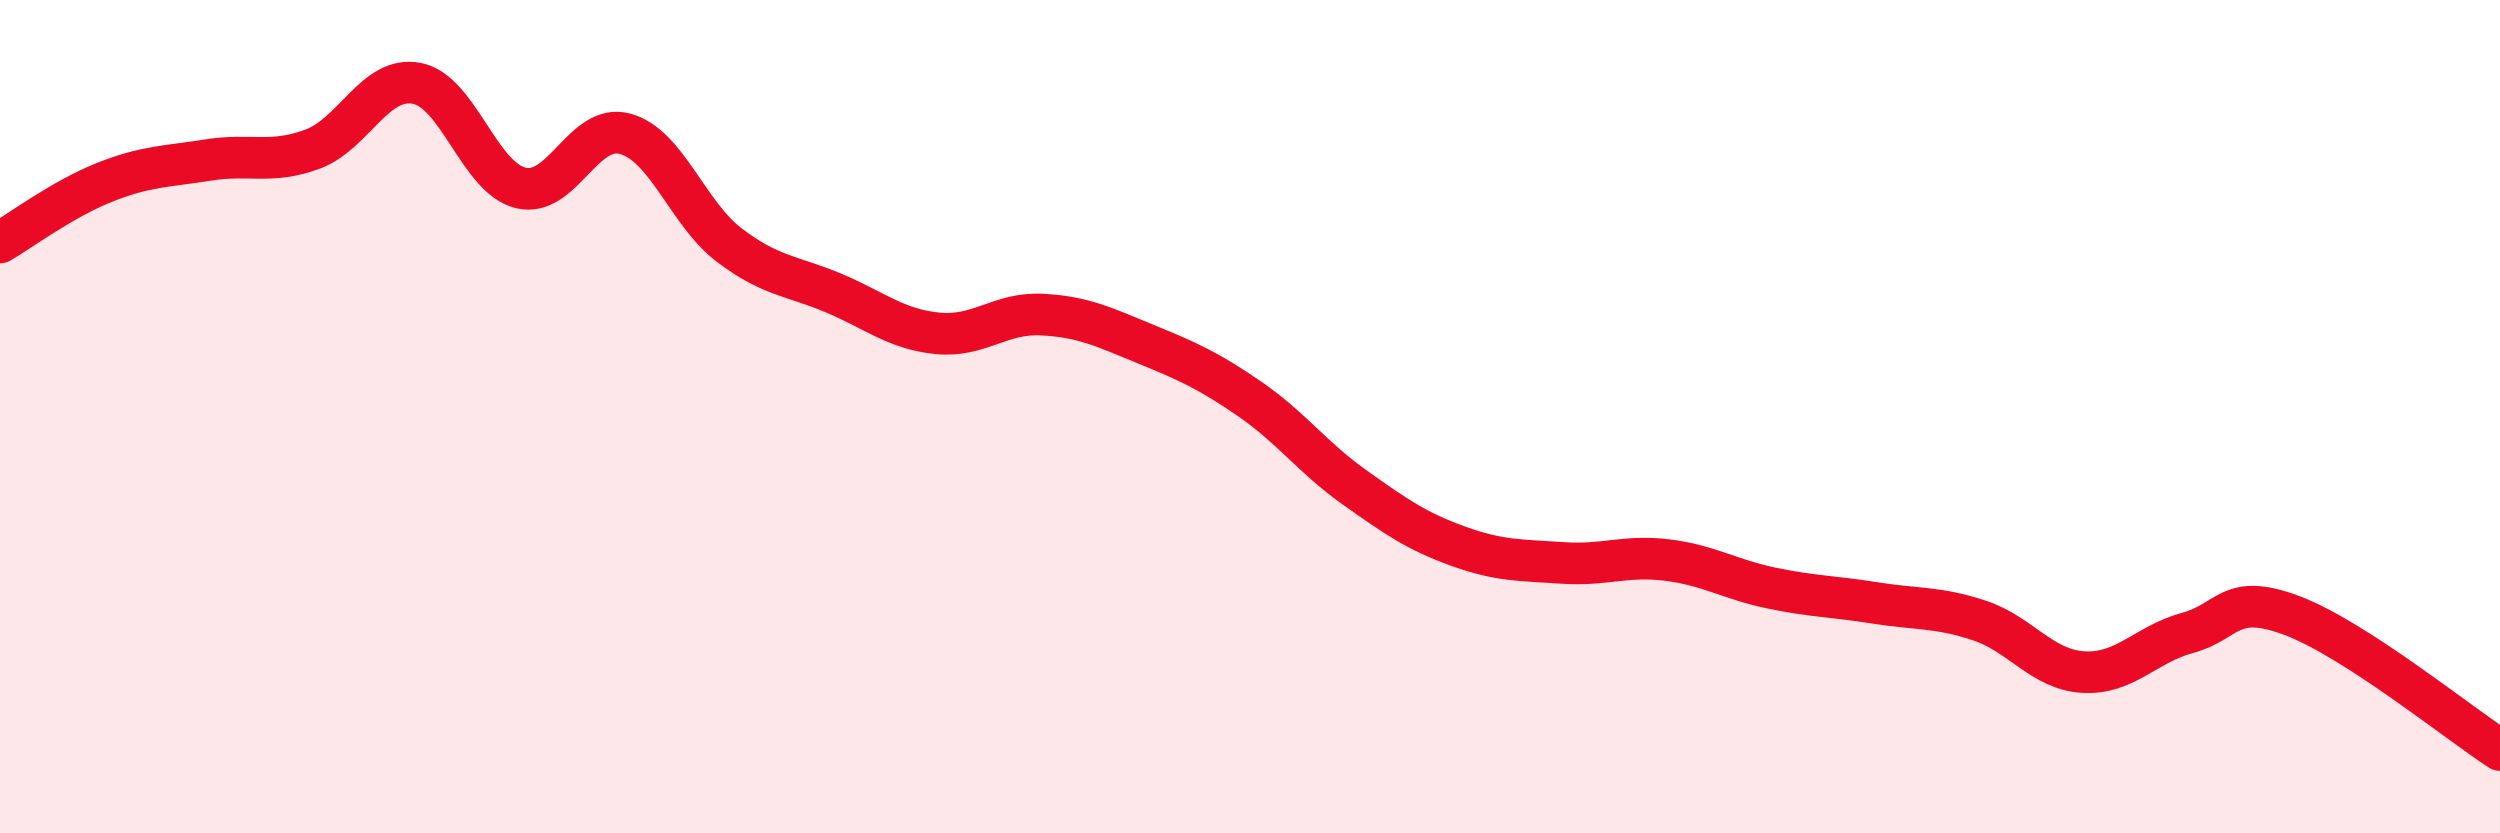
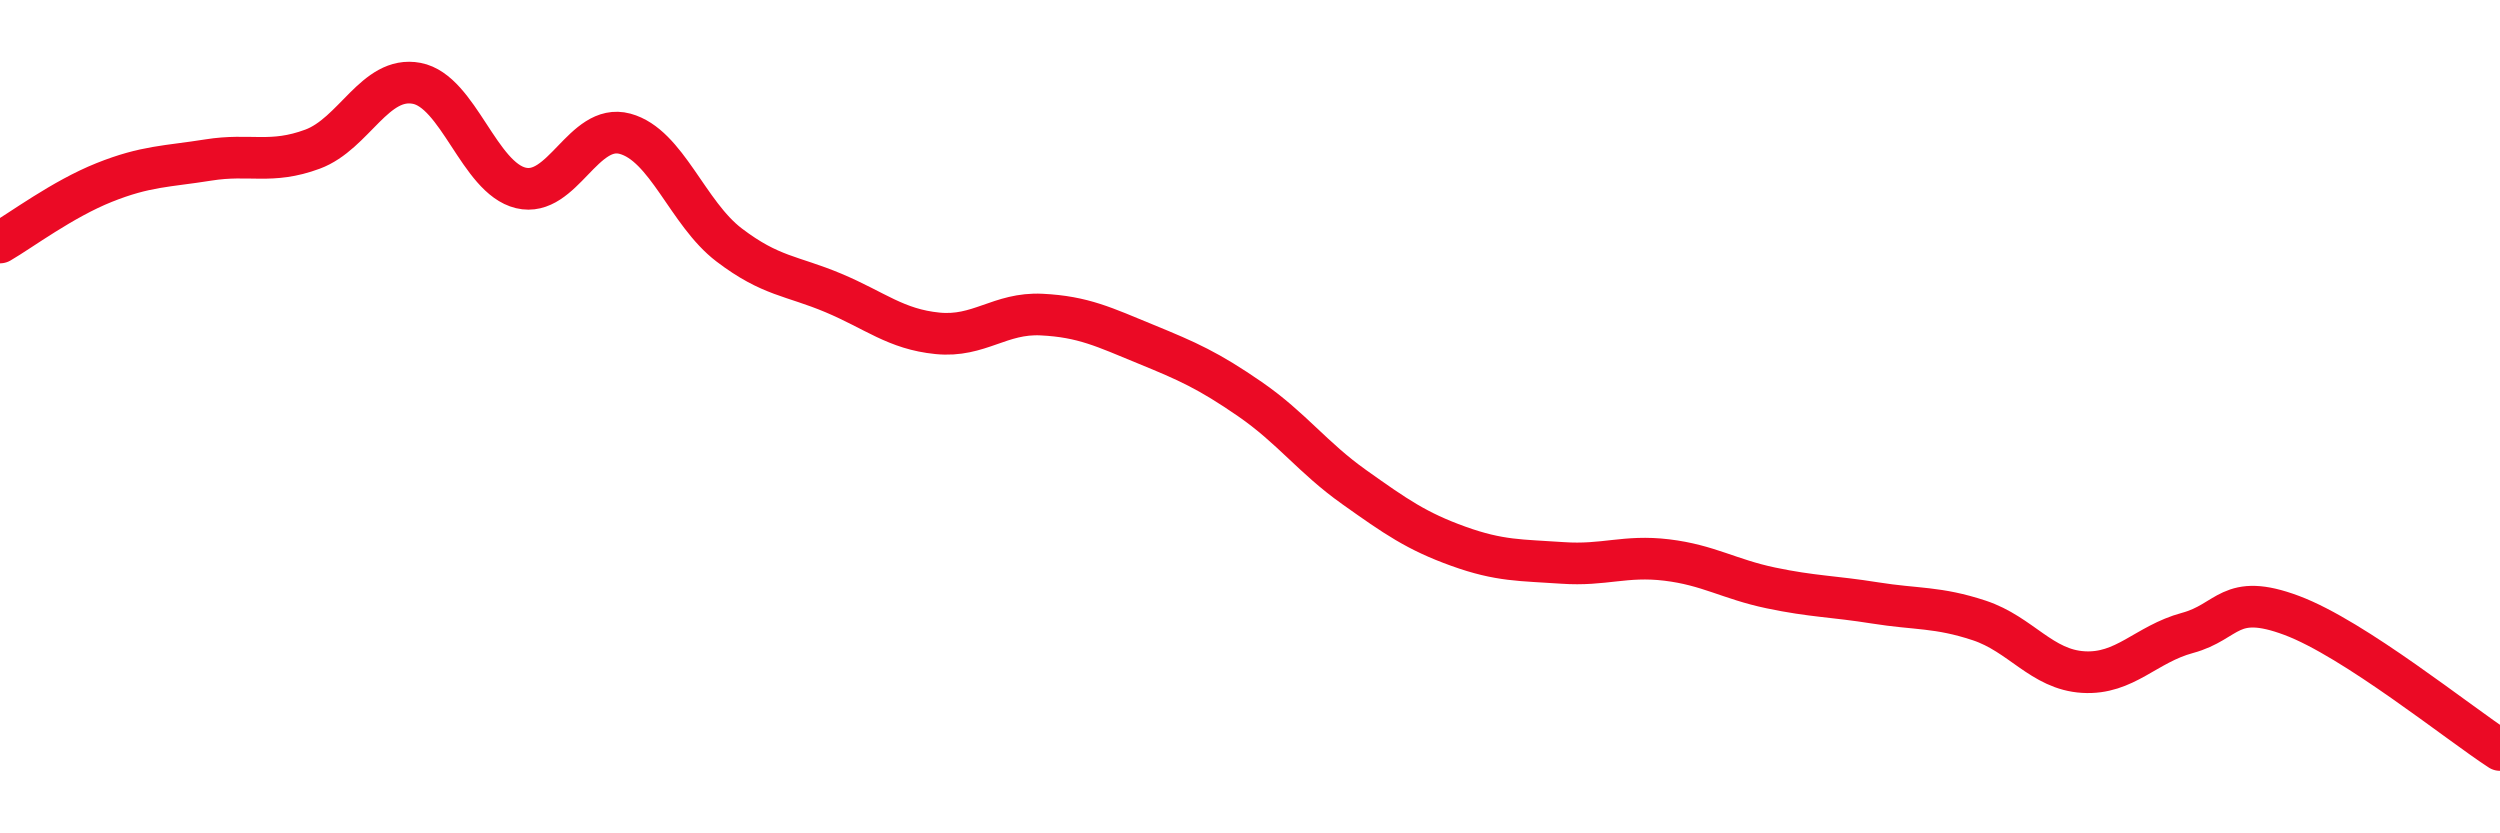
<svg xmlns="http://www.w3.org/2000/svg" width="60" height="20" viewBox="0 0 60 20">
-   <path d="M 0,5.82 C 0.5,5.53 1.5,4.78 2.5,4.38 C 3.5,3.98 4,4 5,3.84 C 6,3.68 6.5,3.95 7.5,3.58 C 8.5,3.21 9,1.81 10,2 C 11,2.19 11.5,4.27 12.5,4.51 C 13.5,4.75 14,2.94 15,3.21 C 16,3.48 16.5,5.12 17.5,5.88 C 18.5,6.64 19,6.61 20,7.03 C 21,7.45 21.5,7.9 22.5,8 C 23.5,8.1 24,7.5 25,7.55 C 26,7.6 26.5,7.85 27.5,8.26 C 28.5,8.67 29,8.89 30,9.58 C 31,10.27 31.5,10.98 32.5,11.69 C 33.5,12.4 34,12.75 35,13.11 C 36,13.47 36.5,13.44 37.5,13.51 C 38.5,13.58 39,13.32 40,13.44 C 41,13.56 41.5,13.9 42.5,14.11 C 43.5,14.32 44,14.31 45,14.47 C 46,14.63 46.5,14.56 47.5,14.89 C 48.5,15.22 49,16.07 50,16.13 C 51,16.19 51.5,15.46 52.5,15.19 C 53.5,14.92 53.5,14.21 55,14.77 C 56.5,15.33 59,17.35 60,18L60 20L0 20Z" fill="#EB0A25" opacity="0.1" stroke-linecap="round" stroke-linejoin="round" />
  <path d="M 0,5.82 C 0.5,5.53 1.5,4.78 2.5,4.38 C 3.5,3.98 4,4 5,3.84 C 6,3.68 6.5,3.95 7.5,3.58 C 8.5,3.21 9,1.81 10,2 C 11,2.19 11.5,4.27 12.5,4.51 C 13.5,4.75 14,2.94 15,3.21 C 16,3.48 16.5,5.12 17.5,5.88 C 18.5,6.64 19,6.61 20,7.03 C 21,7.45 21.5,7.9 22.5,8 C 23.5,8.1 24,7.5 25,7.55 C 26,7.6 26.5,7.85 27.5,8.26 C 28.5,8.67 29,8.89 30,9.58 C 31,10.27 31.5,10.98 32.5,11.69 C 33.5,12.4 34,12.75 35,13.11 C 36,13.47 36.5,13.44 37.5,13.51 C 38.5,13.58 39,13.32 40,13.44 C 41,13.56 41.5,13.9 42.5,14.11 C 43.5,14.32 44,14.31 45,14.47 C 46,14.63 46.5,14.56 47.5,14.89 C 48.5,15.22 49,16.07 50,16.13 C 51,16.19 51.5,15.46 52.5,15.19 C 53.5,14.92 53.5,14.21 55,14.77 C 56.5,15.33 59,17.35 60,18" stroke="#EB0A25" stroke-width="1" fill="none" stroke-linecap="round" stroke-linejoin="round" />
</svg>